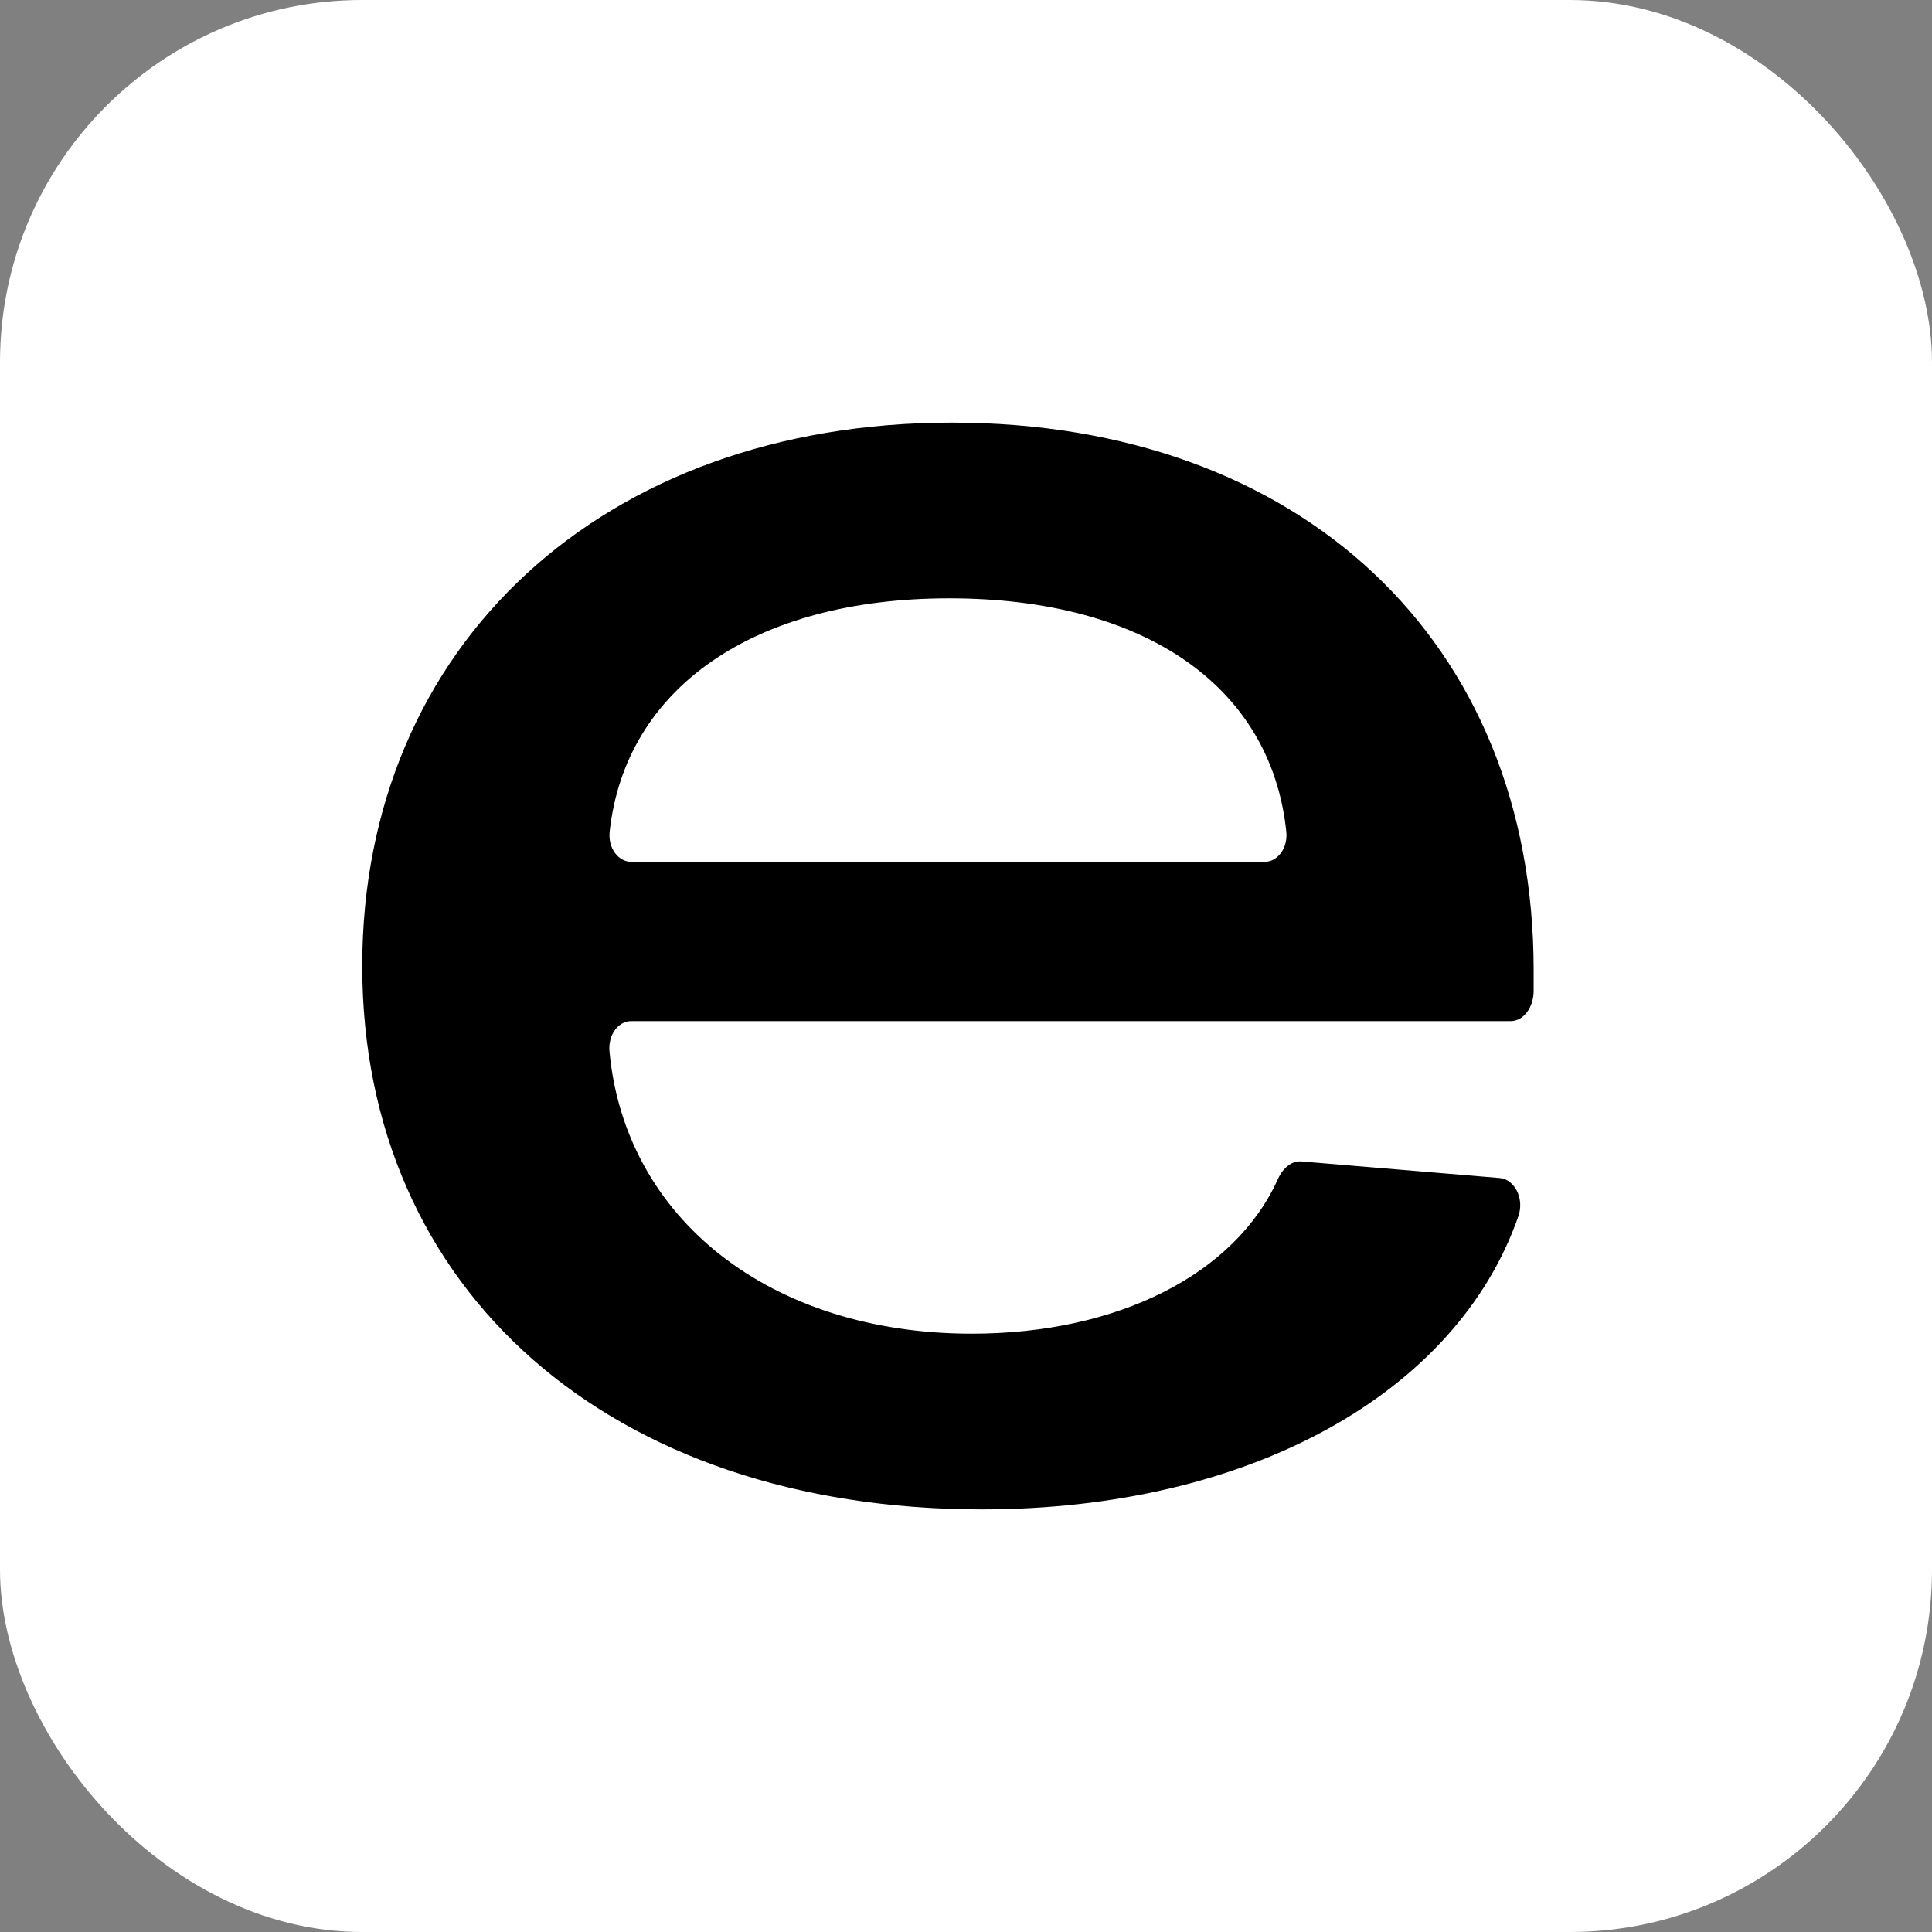
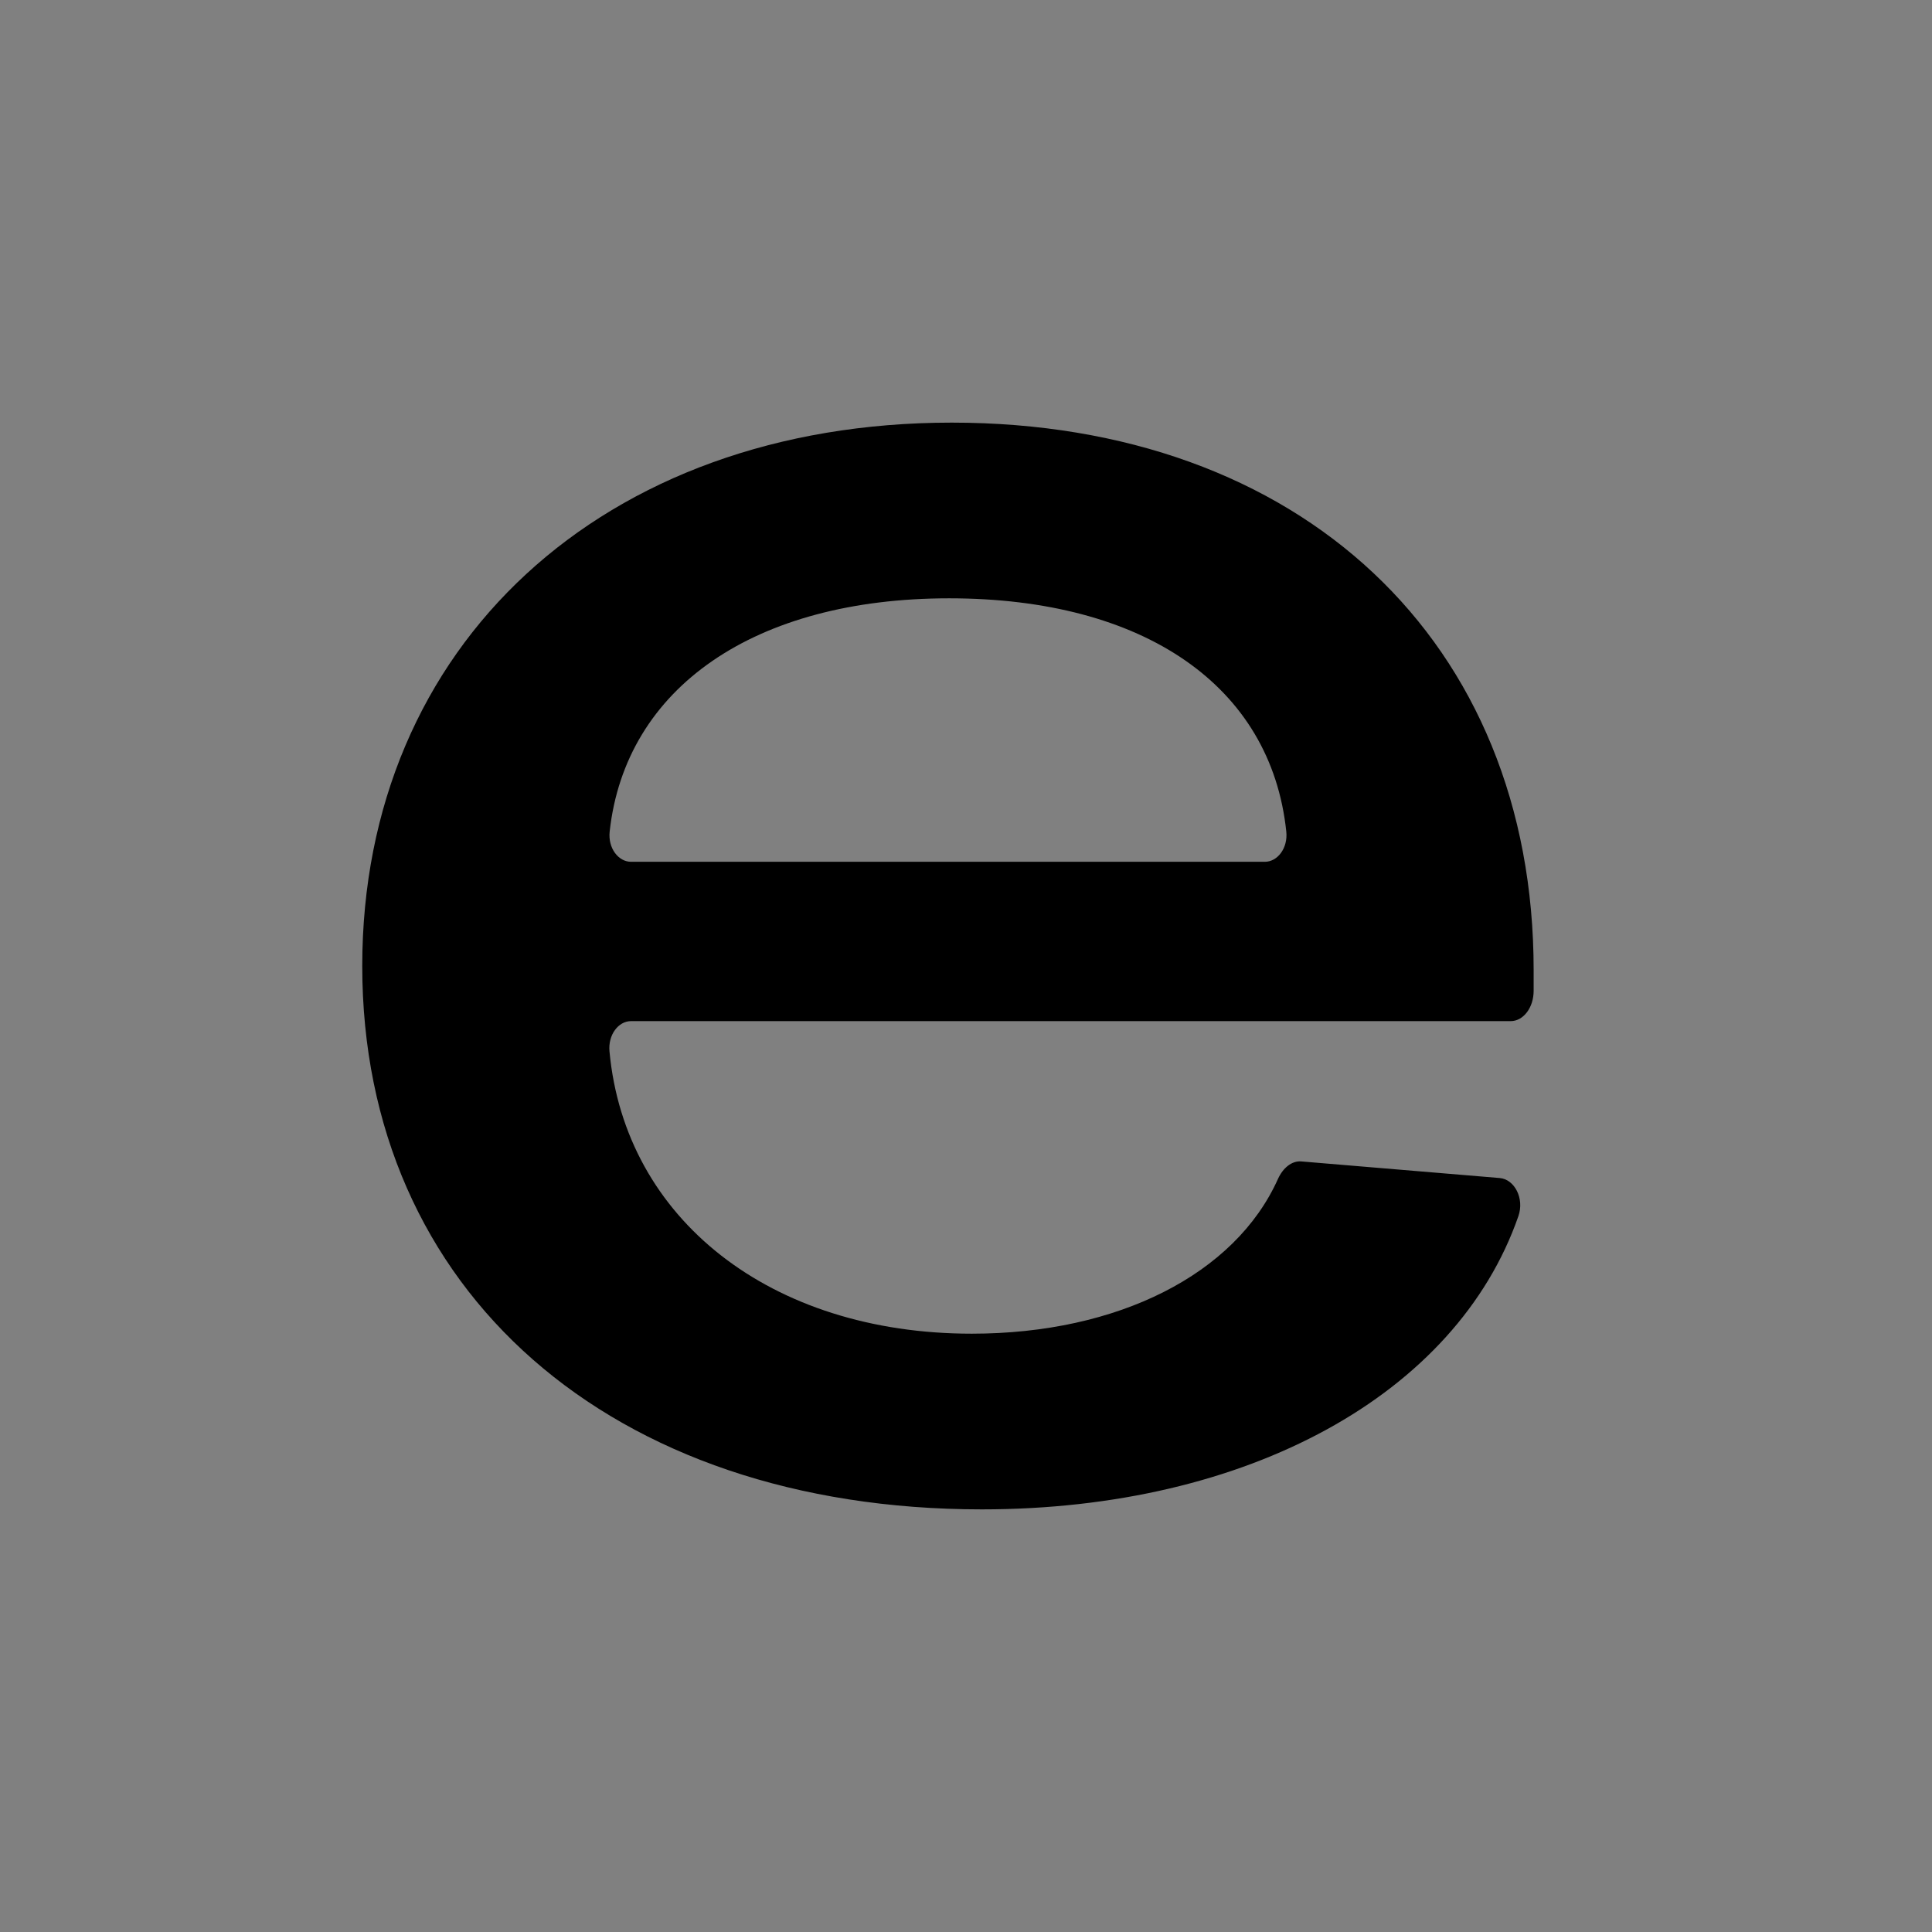
<svg xmlns="http://www.w3.org/2000/svg" width="32" height="32" viewBox="0 0 32 32" fill="none">
  <rect x="0" y="0" width="32" height="32" fill="#808080" stroke="none" />
-   <rect width="32" height="32" rx="6" fill="white" />
  <path d="M16.262 25C10.113 25 6 21.38 6 16C6 10.688 9.988 7 15.763 7C21.538 7 25.402 10.62 25.402 16.068V16.411C25.402 16.689 25.232 16.913 25.022 16.913H10.452C10.242 16.913 10.069 17.14 10.095 17.415C10.353 20.19 12.762 22.09 16.096 22.09C18.515 22.09 20.459 21.105 21.167 19.527C21.249 19.346 21.395 19.223 21.555 19.237L24.841 19.512C25.085 19.533 25.252 19.85 25.149 20.144C24.123 23.092 20.669 25 16.262 25ZM10.098 13.773C10.068 14.048 10.242 14.274 10.452 14.274H20.95C21.16 14.274 21.334 14.048 21.305 13.773C21.052 11.364 18.952 9.91 15.722 9.91C12.494 9.91 10.359 11.392 10.098 13.773Z" fill="black" />
</svg>